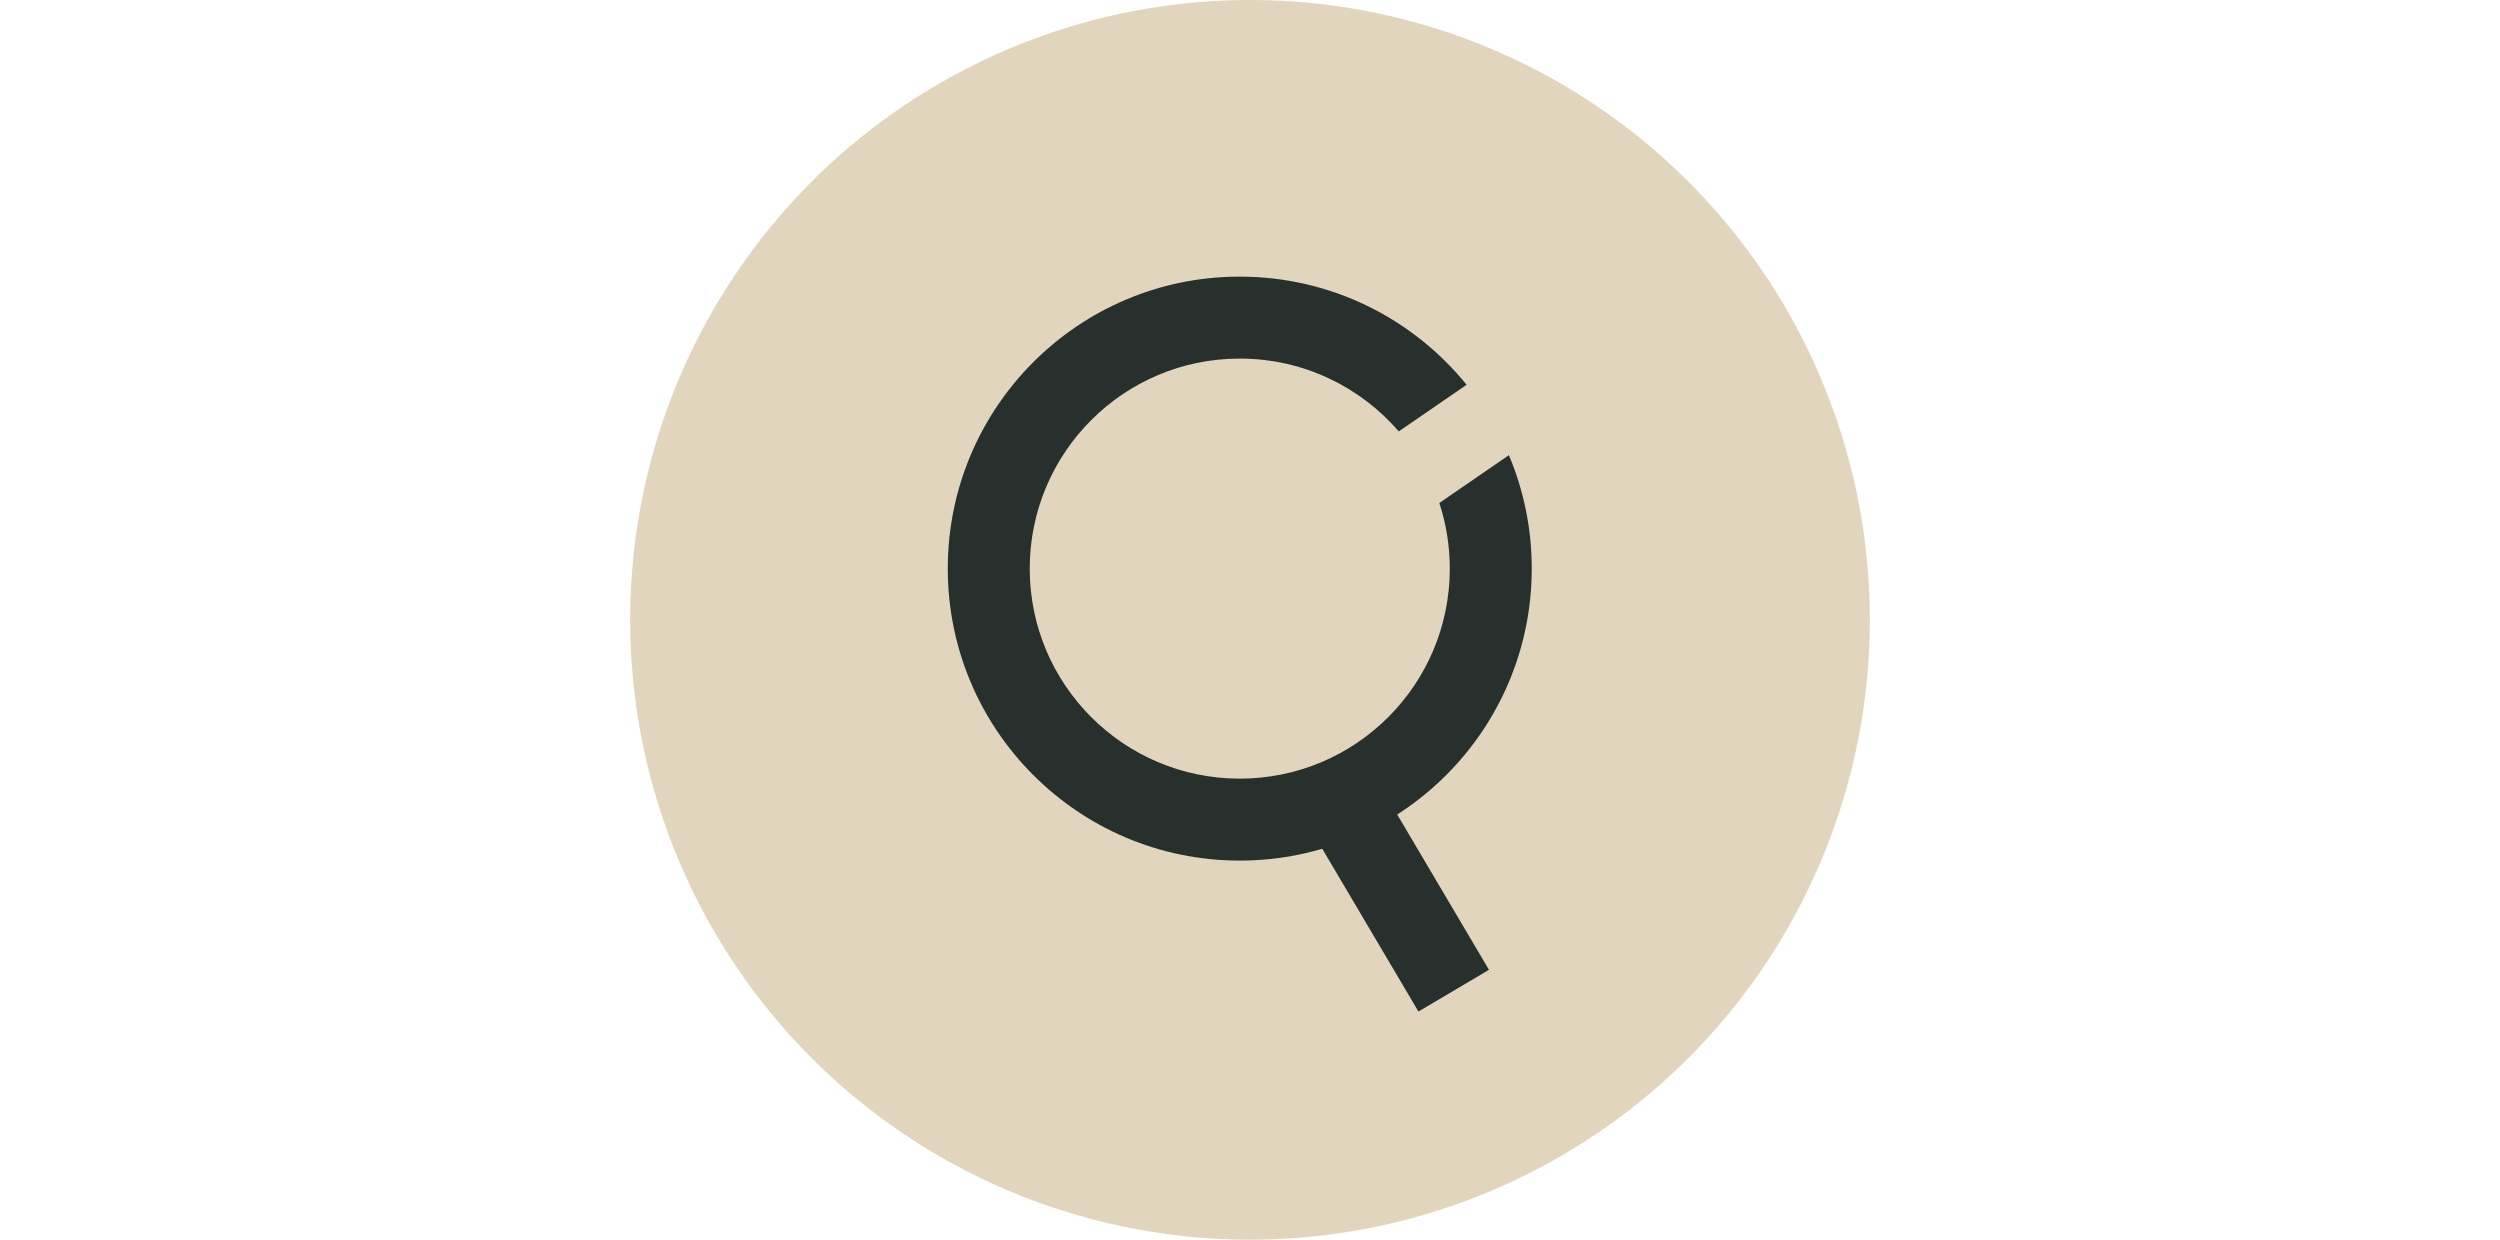
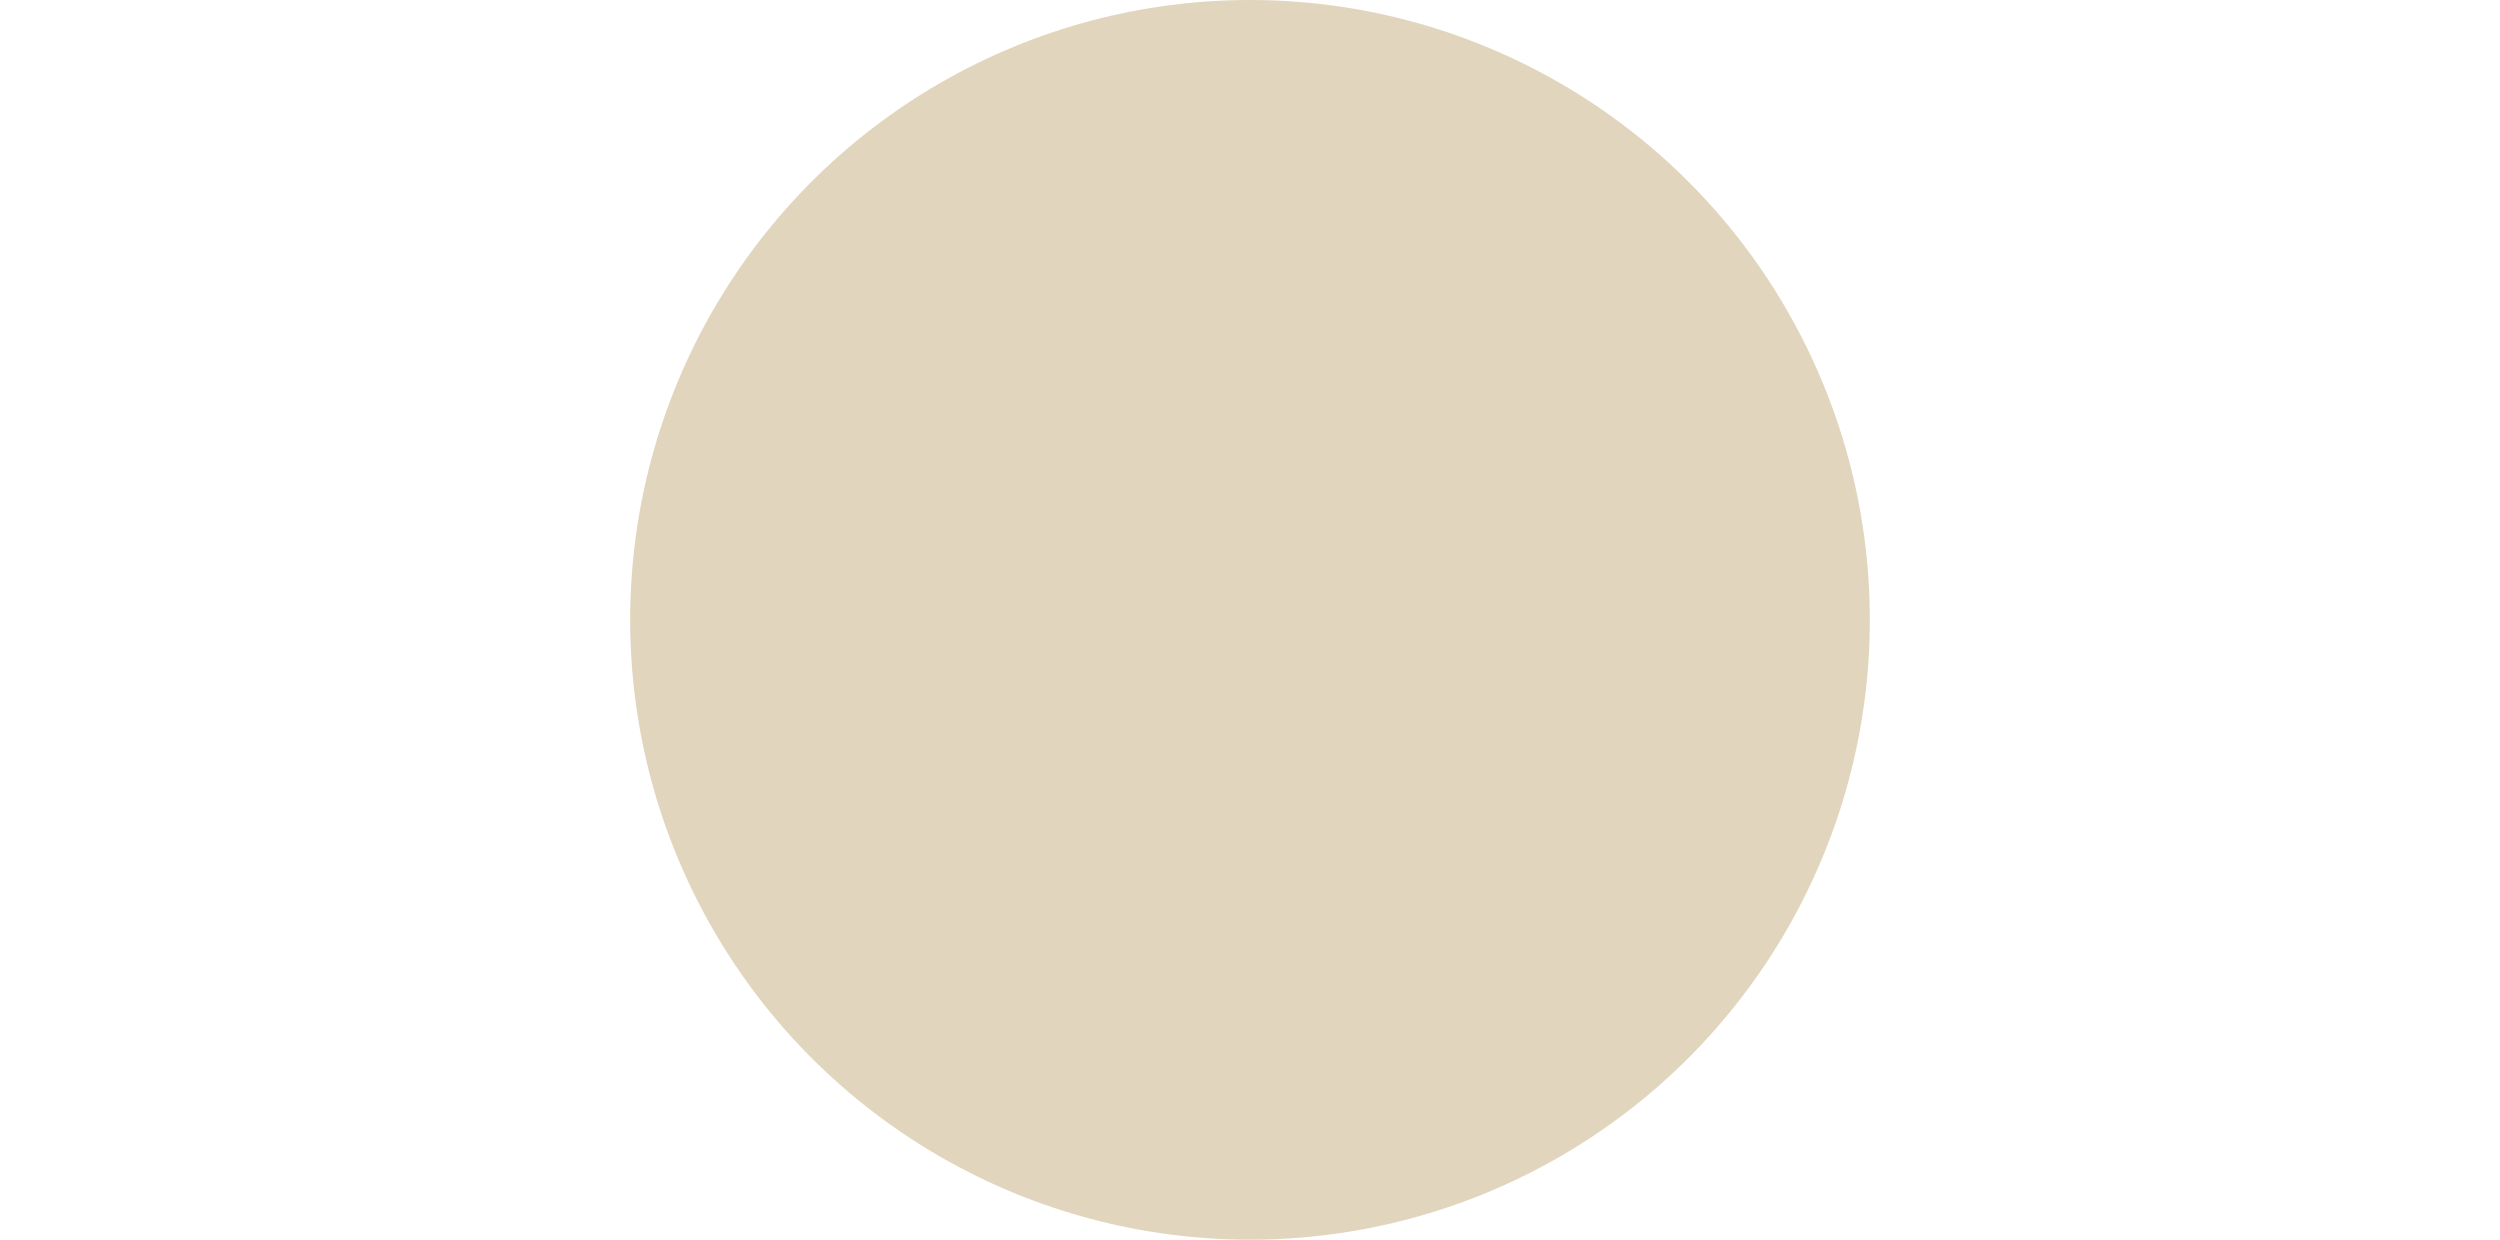
<svg xmlns="http://www.w3.org/2000/svg" width="121" height="60" viewBox="0 0 121 121" fill="none">
  <circle cx="60.5" cy="60.5" r="60.5" fill="#E1D6BD" />
-   <line x1="69.324" y1="77.98" x2="80.384" y2="96.696" stroke="#27302D" stroke-width="8" />
-   <path fill-rule="evenodd" clip-rule="evenodd" d="M80 55.5C80 66.822 70.822 76 59.5 76C48.178 76 39 66.822 39 55.5C39 44.178 48.178 35 59.5 35C65.703 35 71.262 37.755 75.021 42.108L81.643 37.556C76.417 31.116 68.439 27 59.5 27C43.76 27 31 39.76 31 55.5C31 71.24 43.76 84 59.5 84C75.24 84 88 71.24 88 55.5C88 51.573 87.206 47.831 85.769 44.427L78.979 49.094C79.642 51.11 80 53.263 80 55.5Z" fill="#27302D" />
</svg>